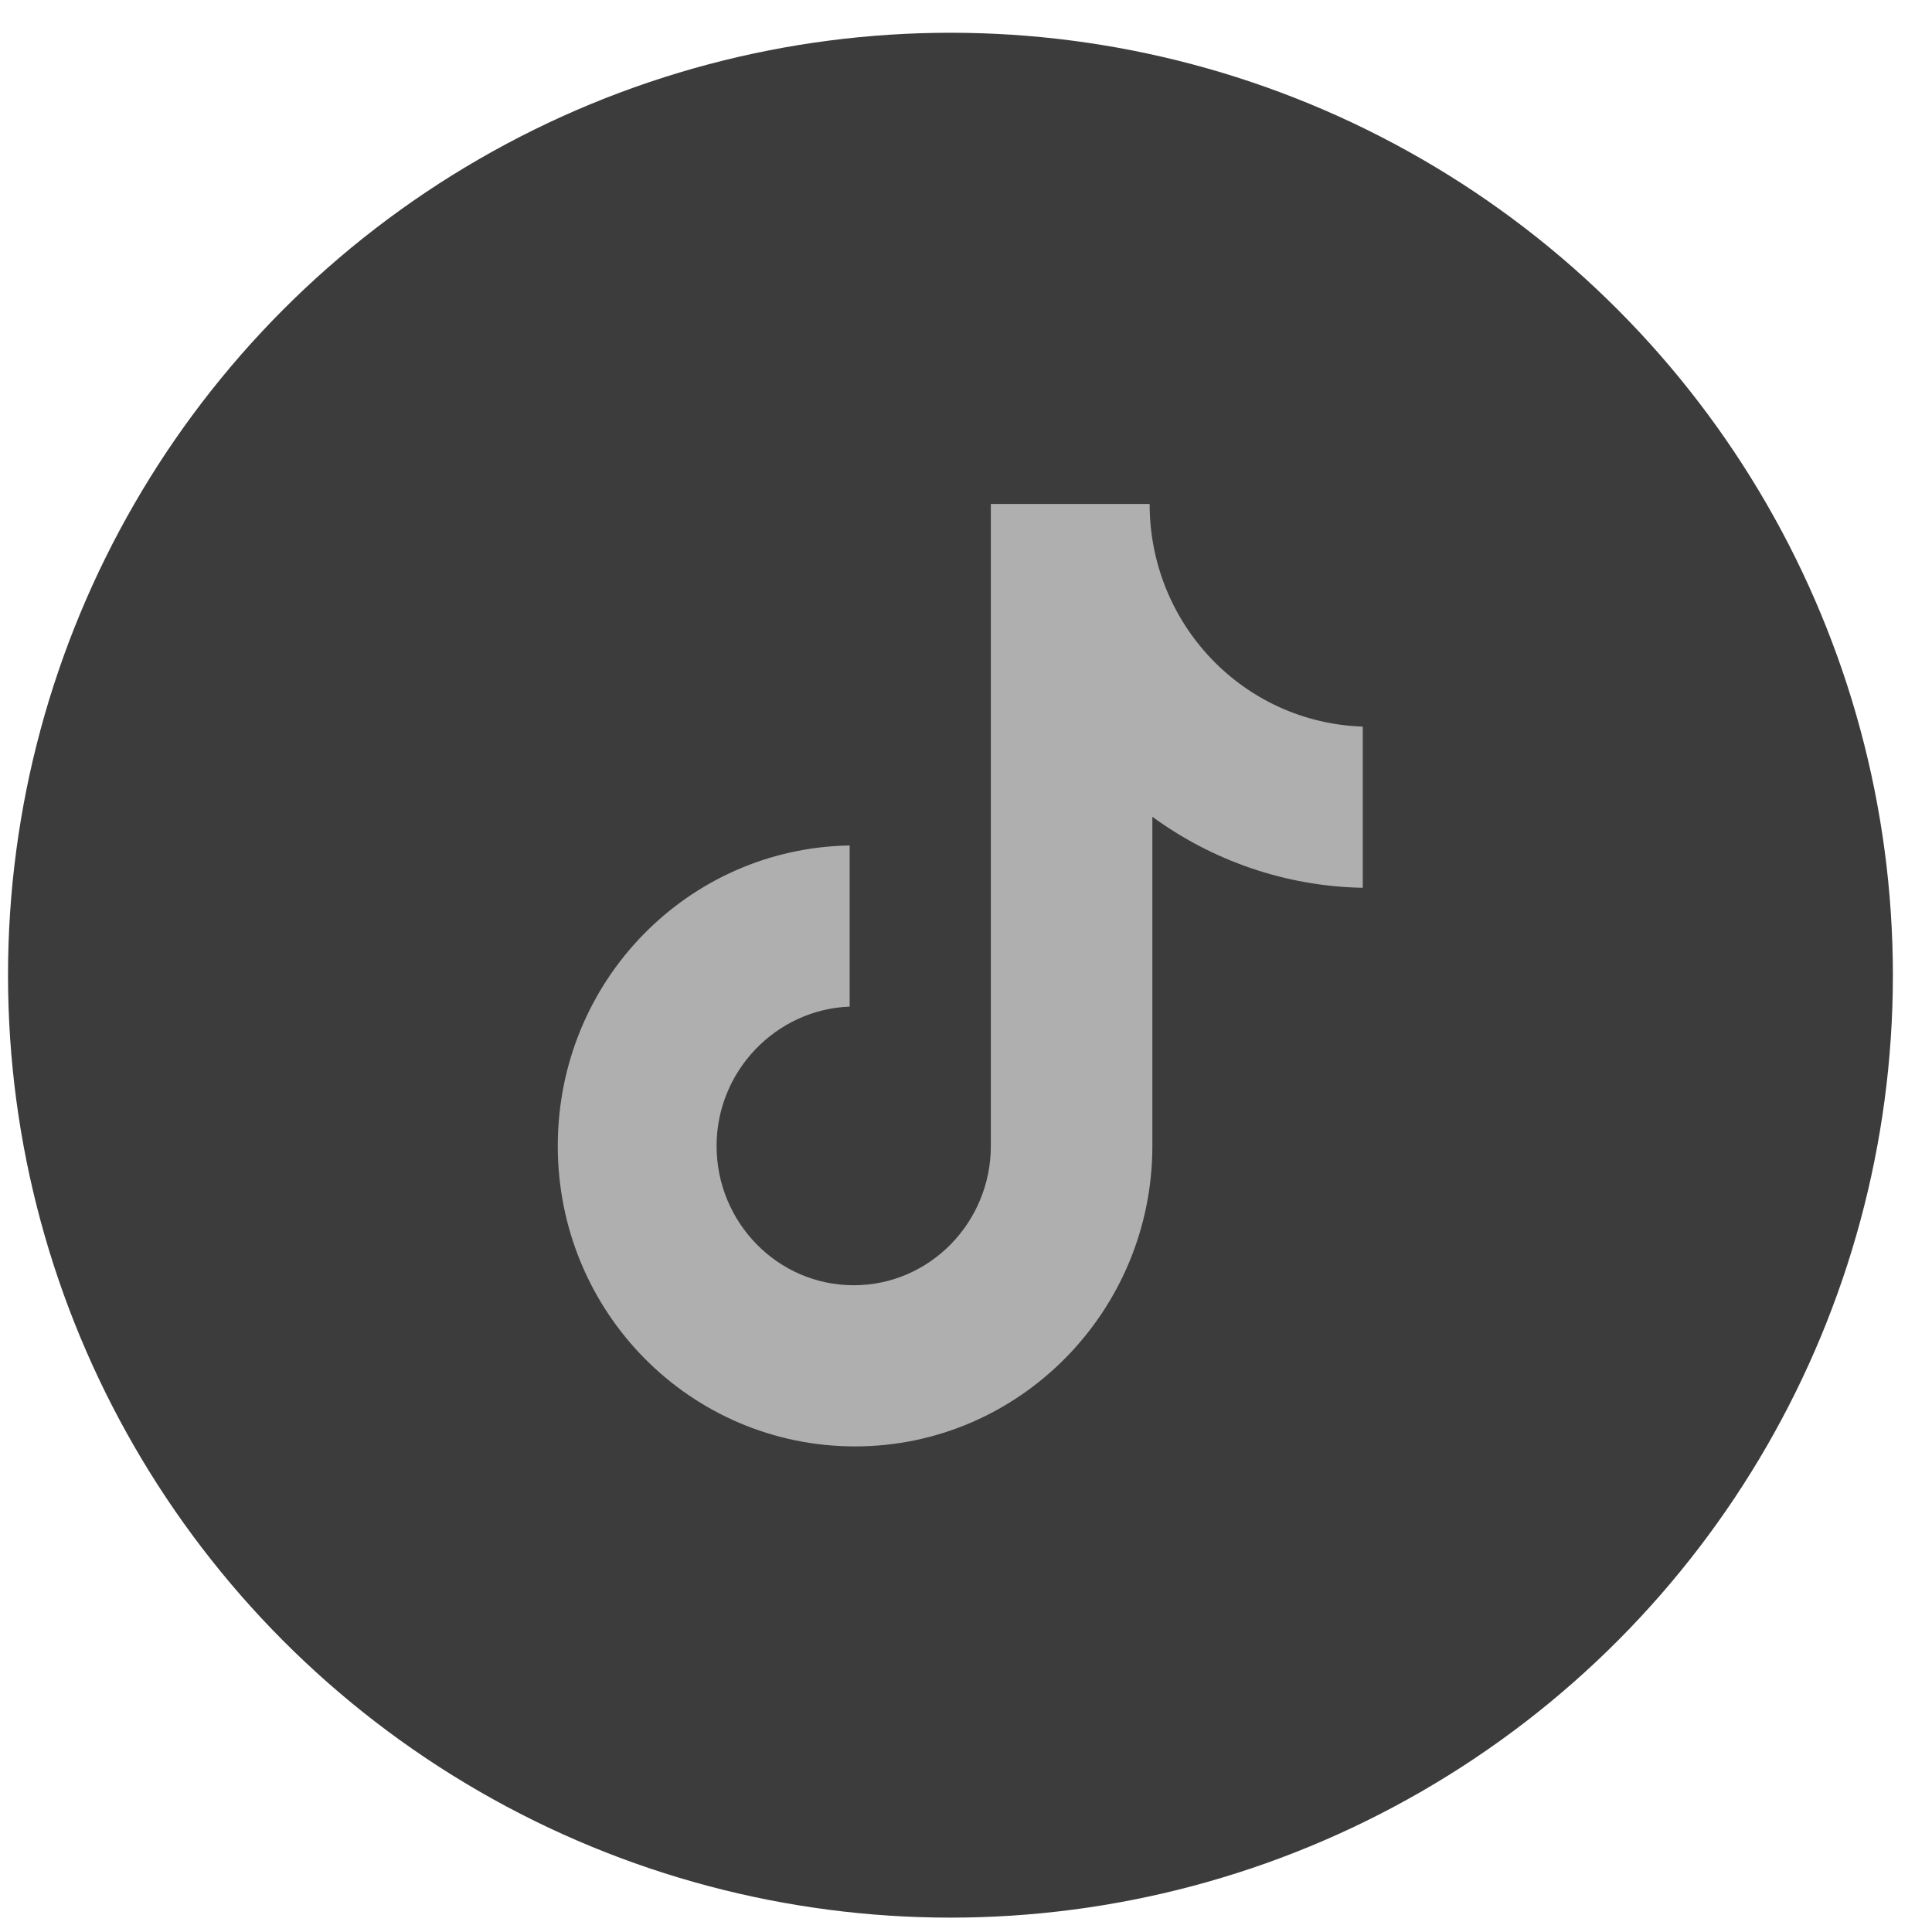
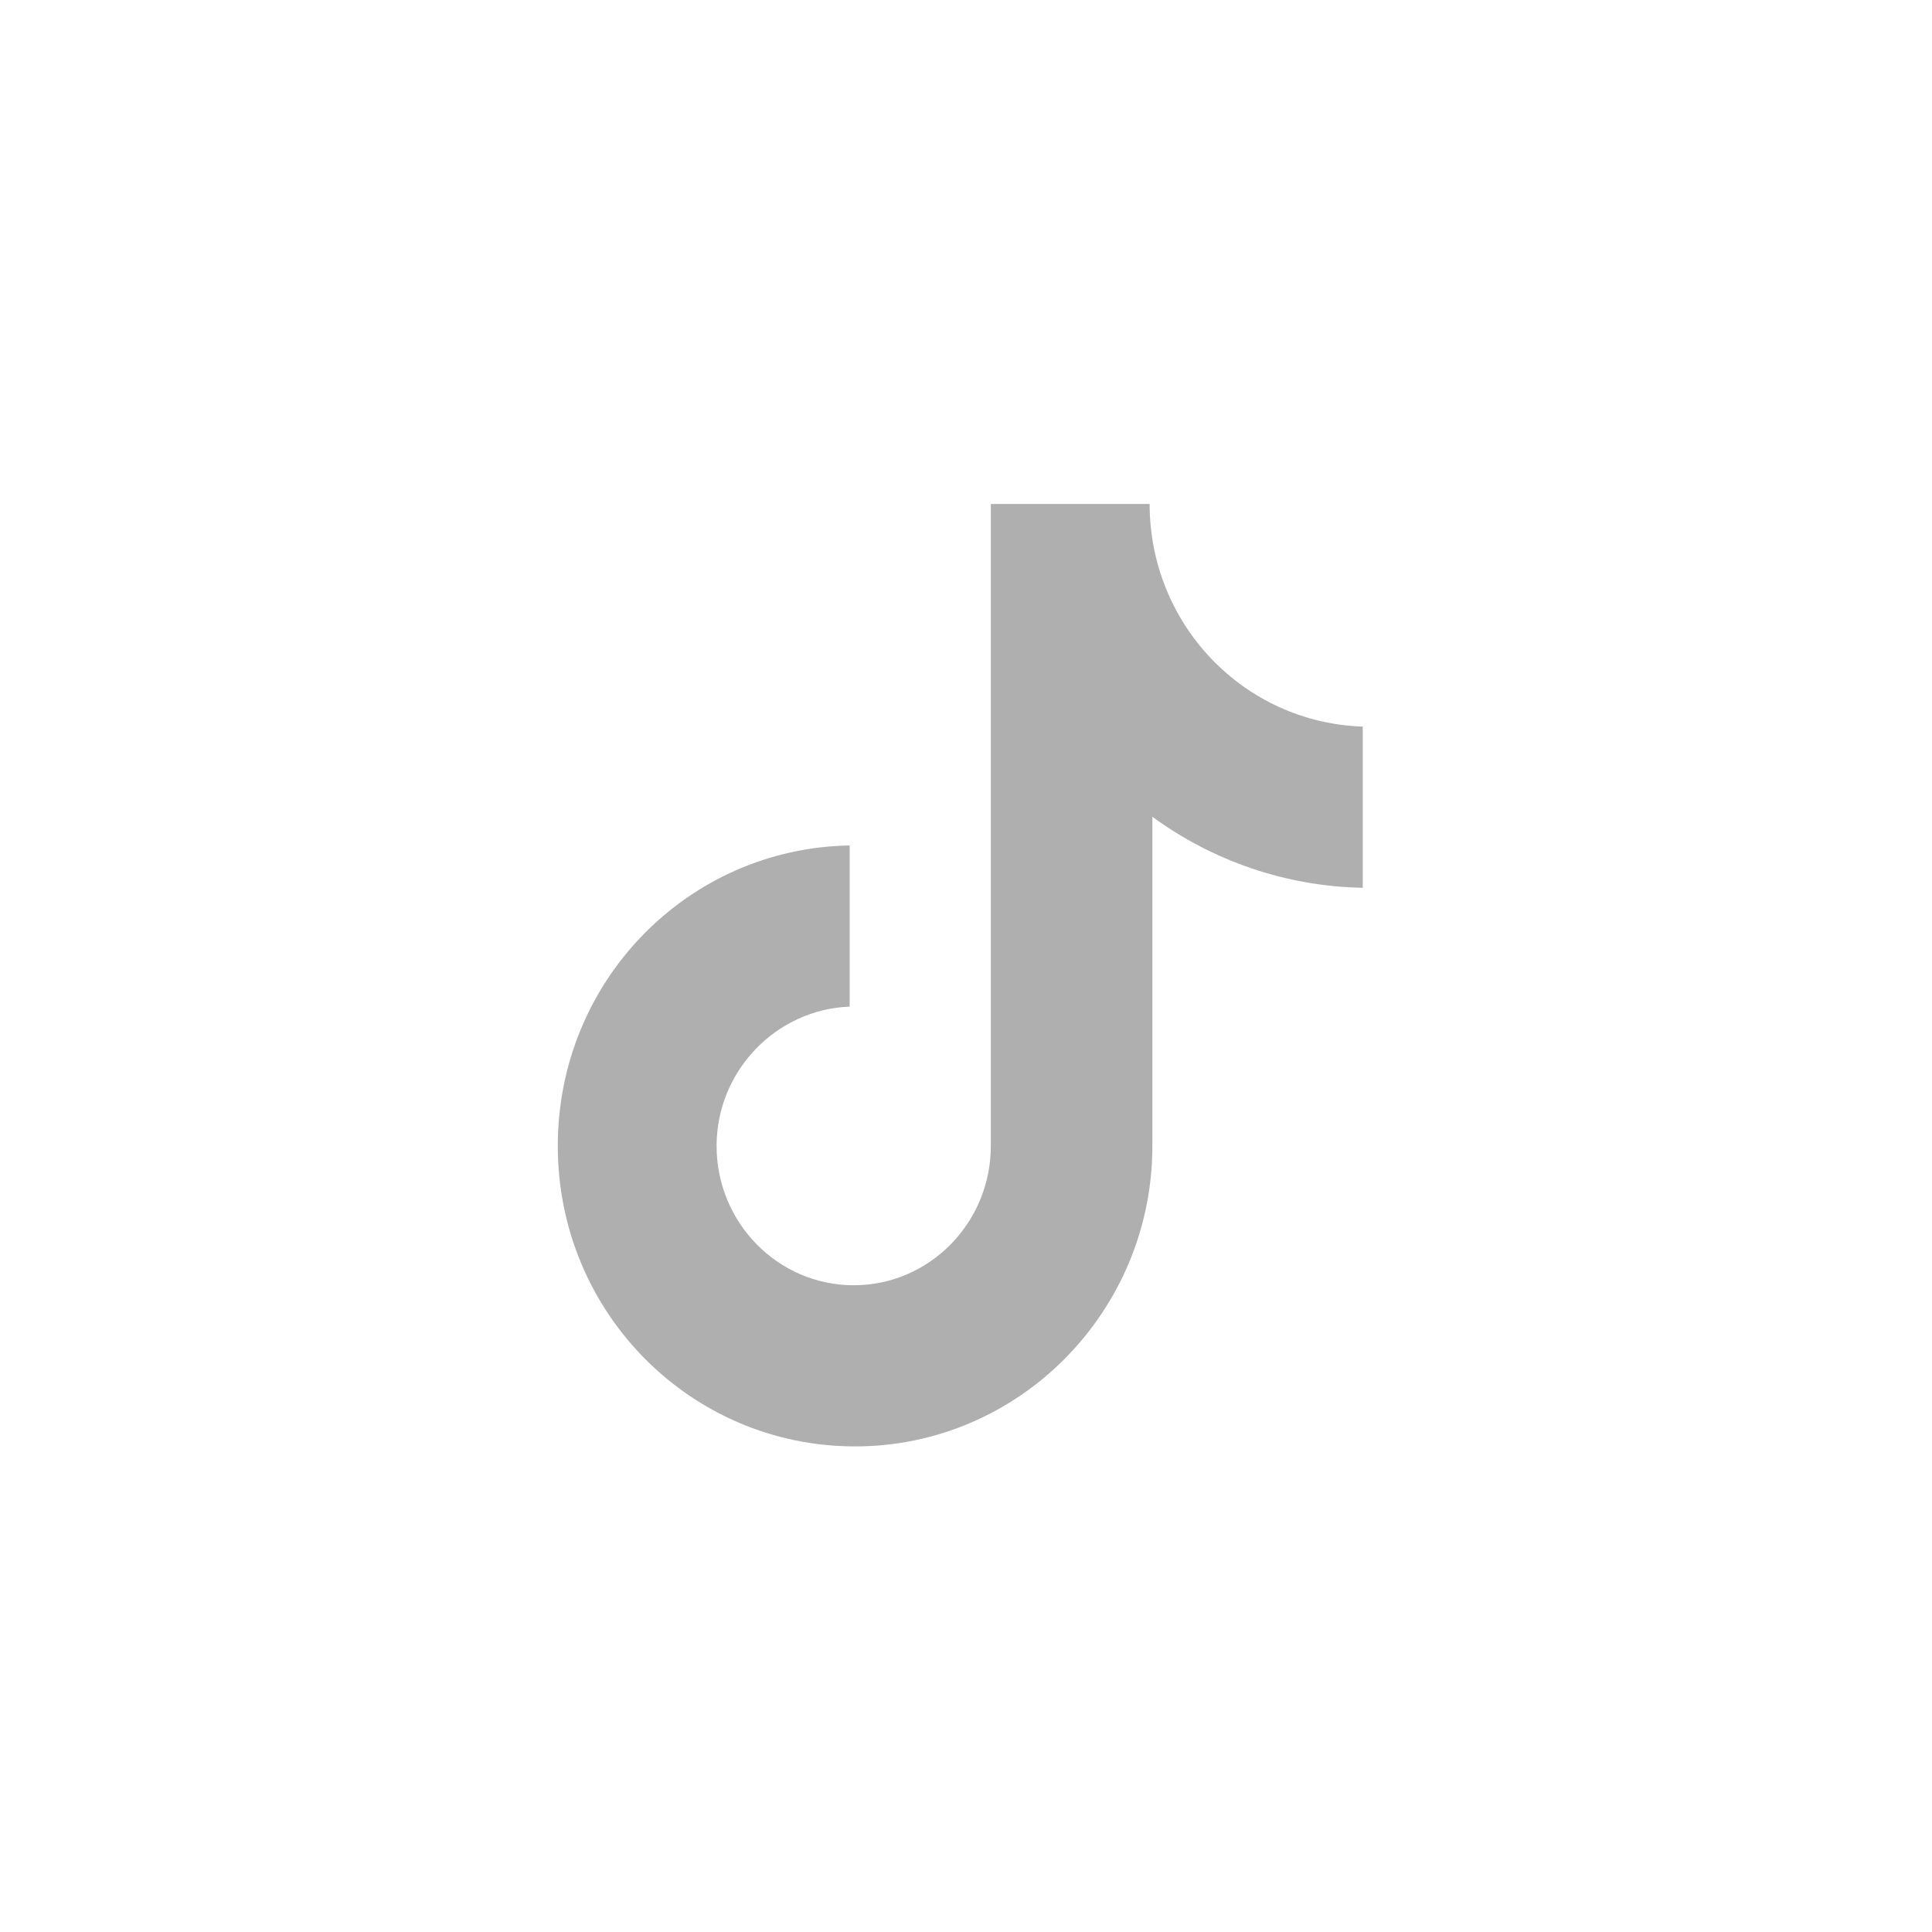
<svg xmlns="http://www.w3.org/2000/svg" width="41" height="41" viewBox="0 0 41 41" fill="none">
-   <circle cx="20.17" cy="20.695" r="20" fill="#3C3C3C" />
  <g clip-path="url(#clip0_297_472)">
    <path d="M24.397 10.695H21.027V24.319C21.027 25.942 19.73 27.275 18.117 27.275C16.504 27.275 15.207 25.942 15.207 24.319C15.207 22.724 16.475 21.42 18.031 21.362V17.942C14.602 18 11.837 20.811 11.837 24.319C11.837 27.855 14.66 30.695 18.146 30.695C21.632 30.695 24.455 27.826 24.455 24.319V17.333C25.723 18.261 27.278 18.811 28.92 18.84V15.42C26.385 15.333 24.397 13.246 24.397 10.695Z" fill="#AFAFAF" />
  </g>
  <defs>
    <clipPath id="clip0_297_472">
      <rect width="20" height="20" fill="white" transform="translate(10.17 10.695)" />
    </clipPath>
  </defs>
</svg>